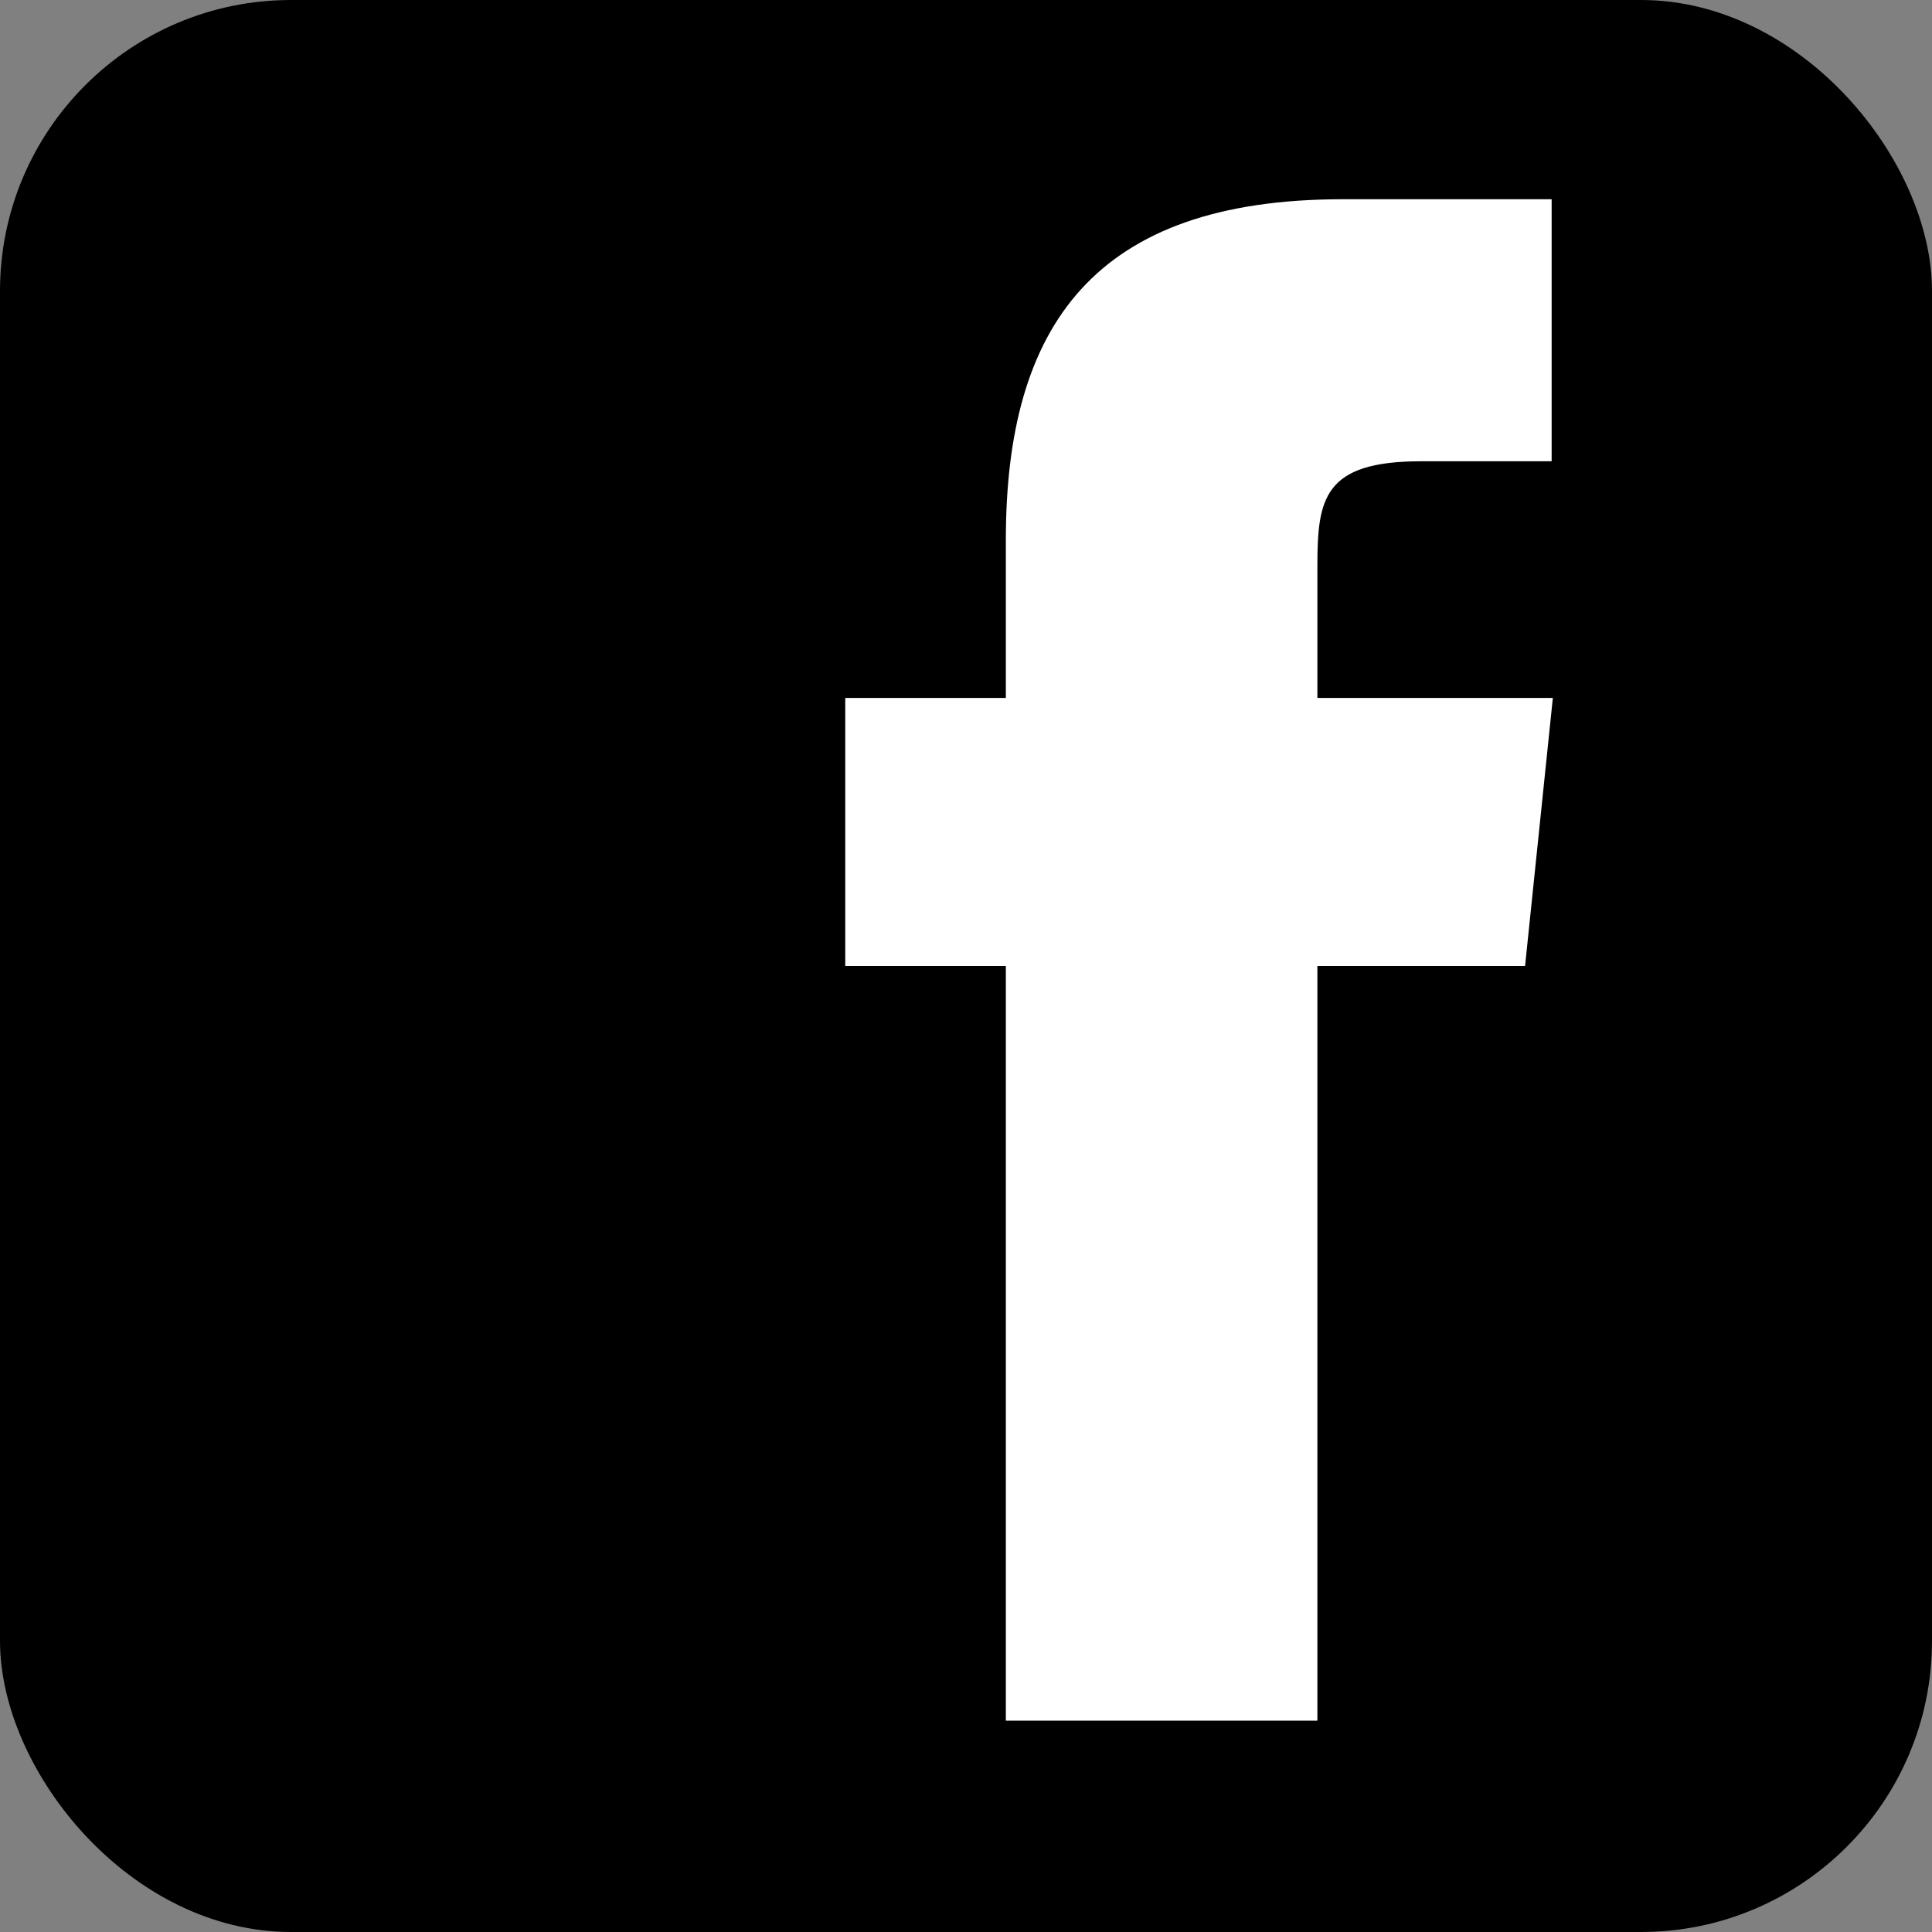
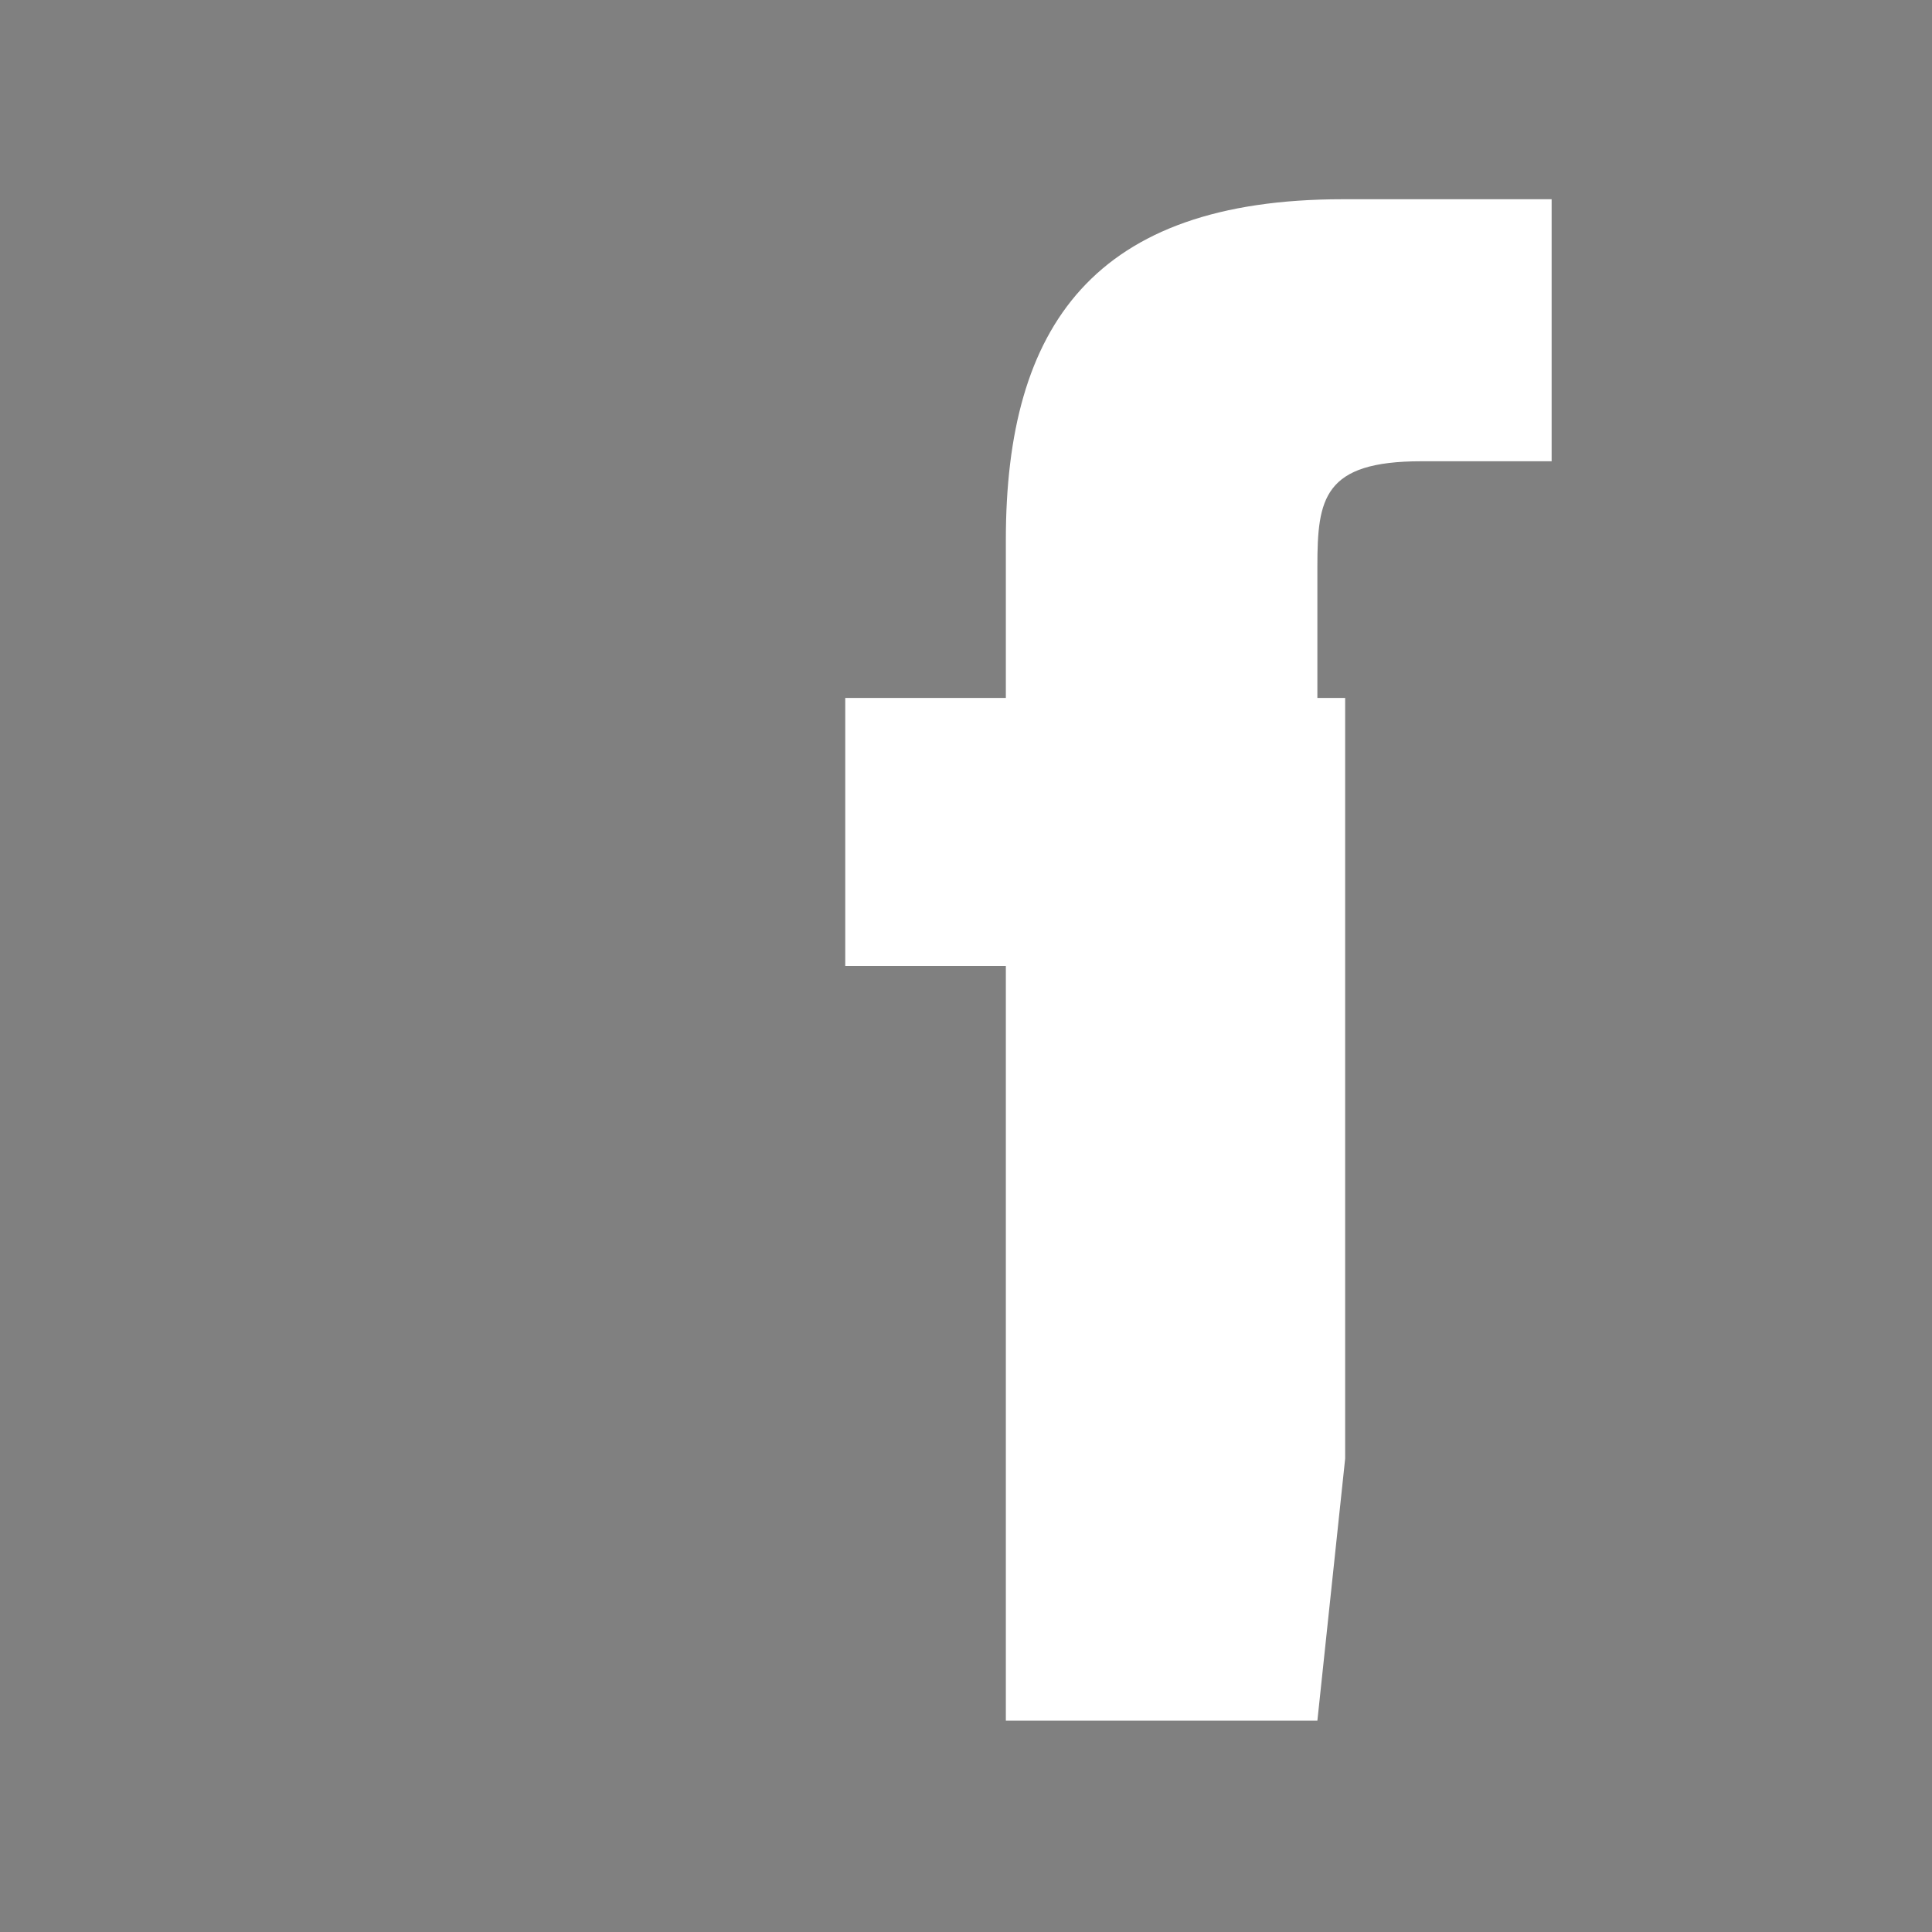
<svg xmlns="http://www.w3.org/2000/svg" data-name="Layer 1" viewBox="0 0 16 16">
  <rect x="0" y="0" width="16" height="16" fill="#808080" stroke="none" />
-   <rect width="16" height="16" rx="2.41" />
-   <path d="M10.91 14.25H8.33V8H7V5.78h1.33V4.47c0-1.77.73-2.82 2.79-2.82h1.73v2.17h-1.08c-.81 0-.86.31-.86.87v1.09h1.95L12.63 8h-1.72v6.3Z" style="fill:#fff" />
+   <path d="M10.91 14.25H8.33V8H7V5.78h1.33V4.47c0-1.77.73-2.82 2.79-2.82h1.73v2.17h-1.08c-.81 0-.86.31-.86.87v1.09h1.95h-1.72v6.3Z" style="fill:#fff" />
</svg>